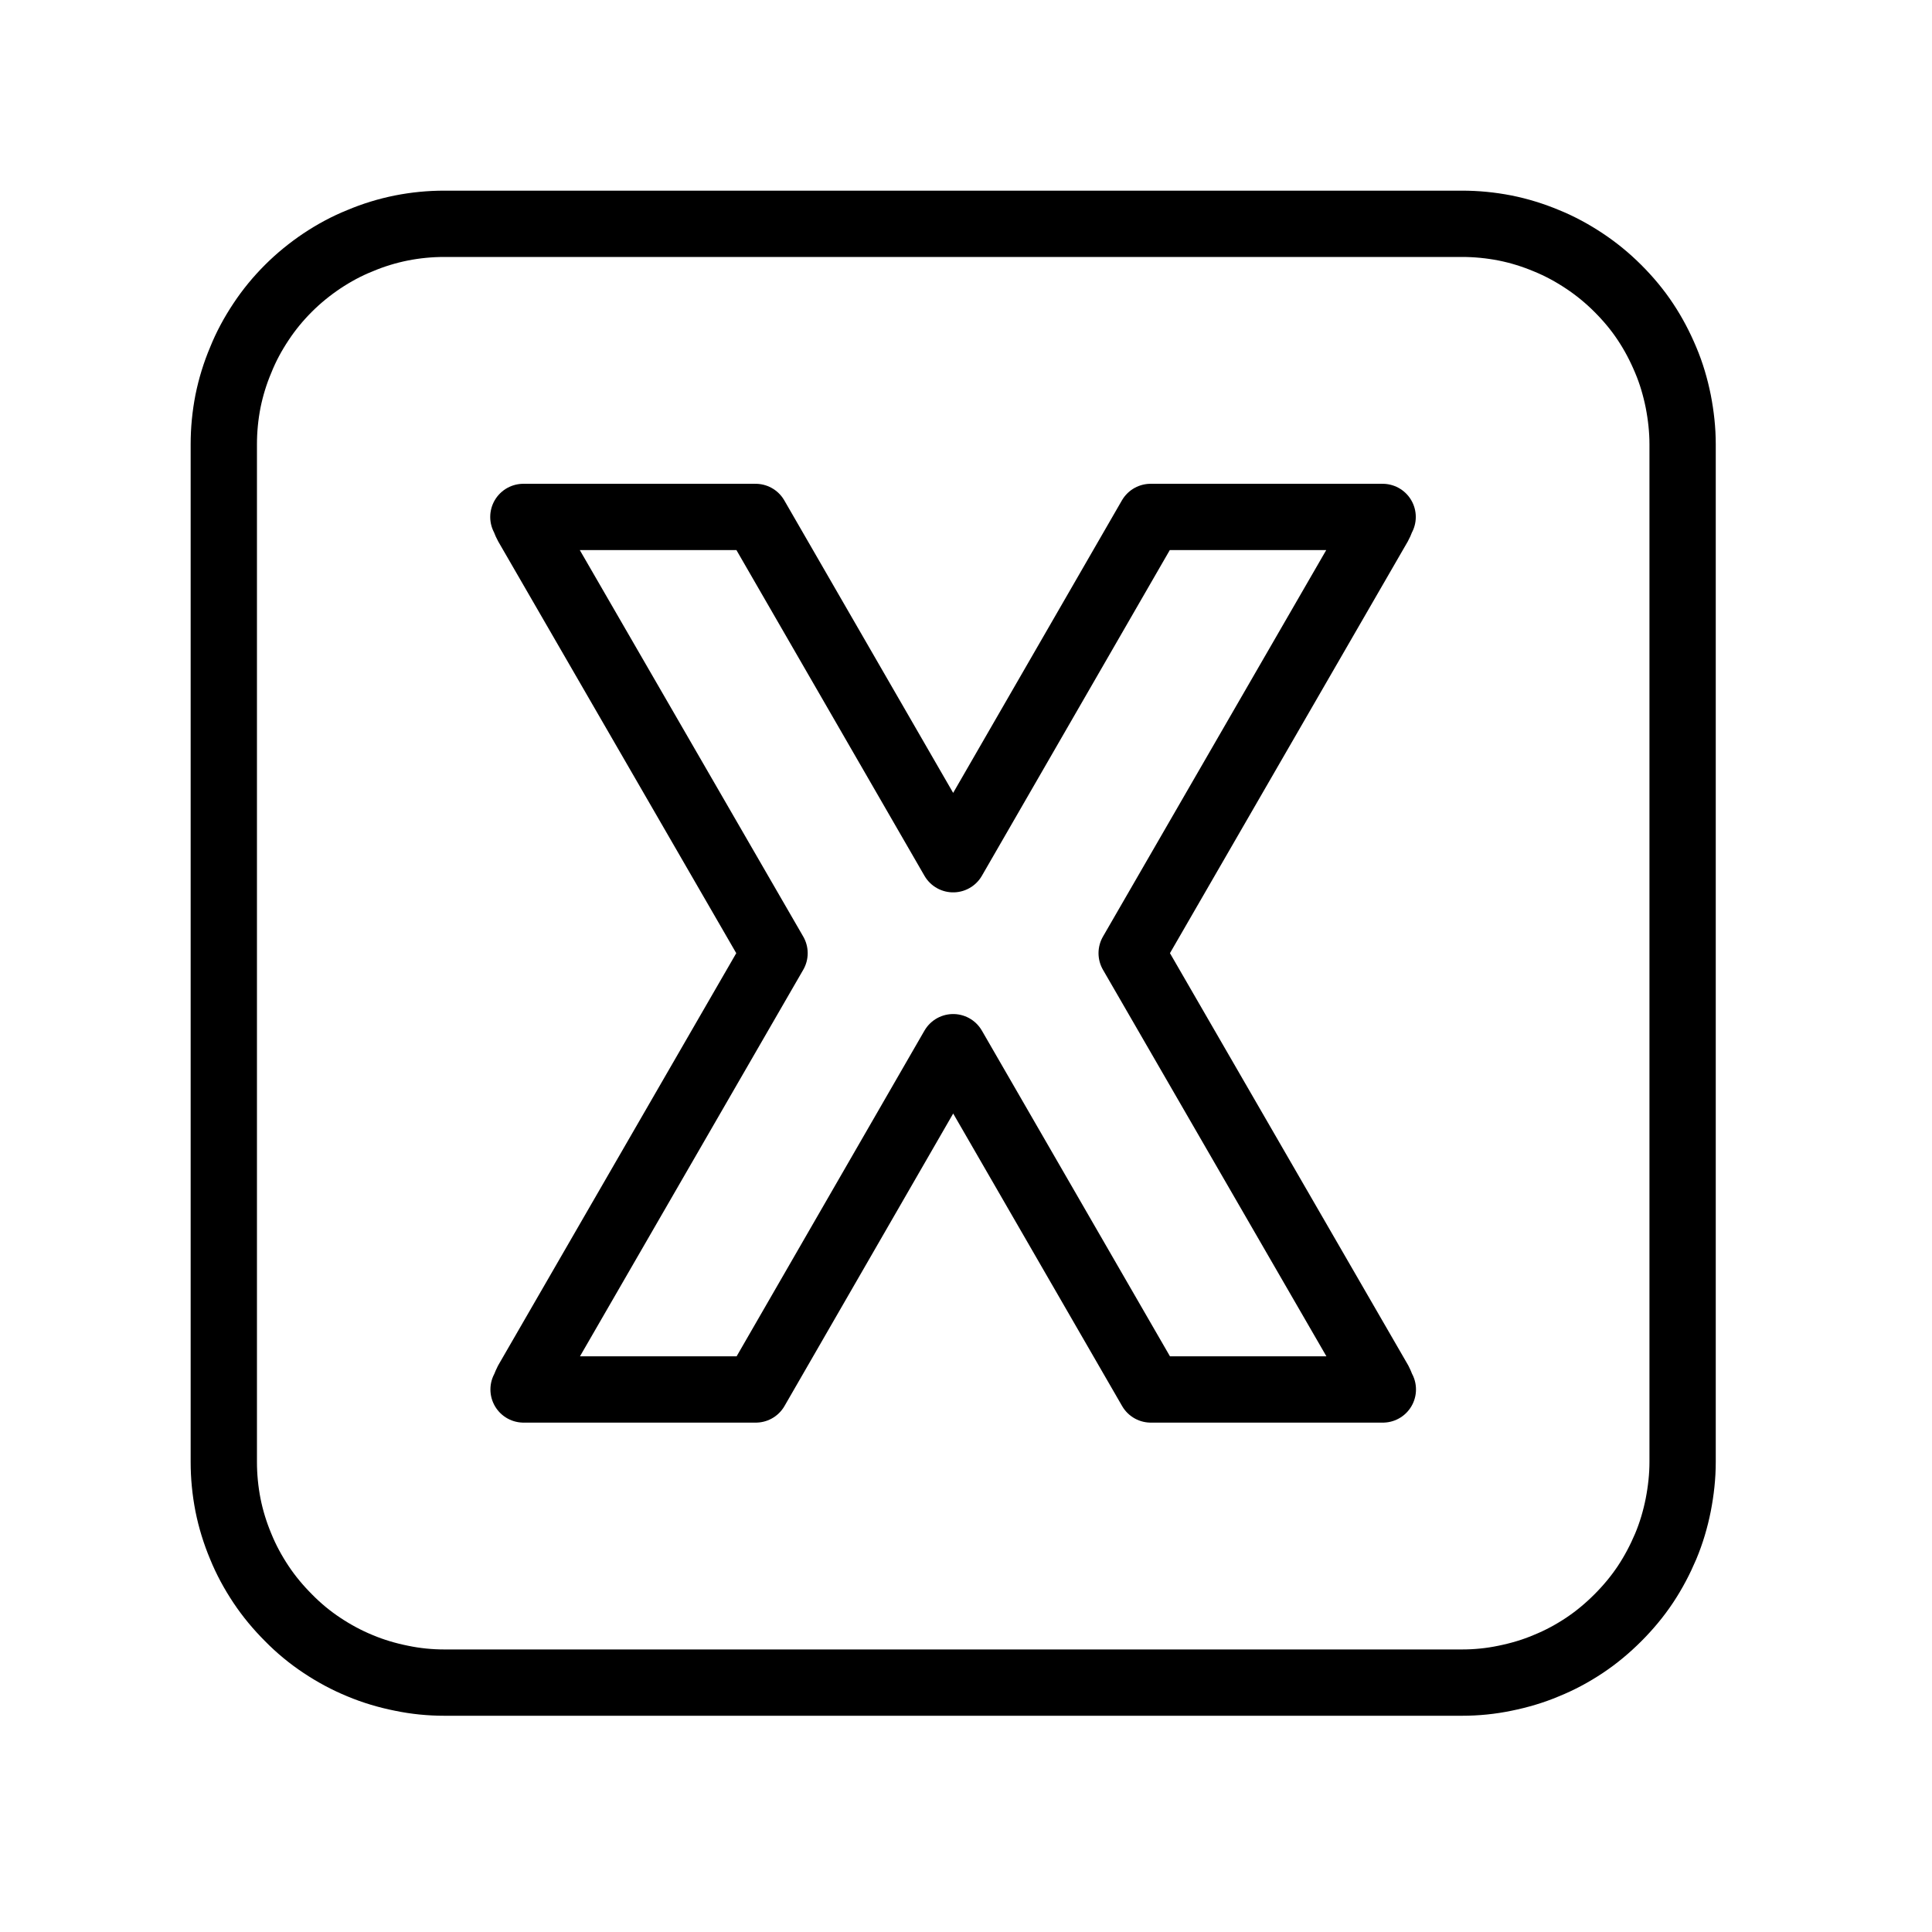
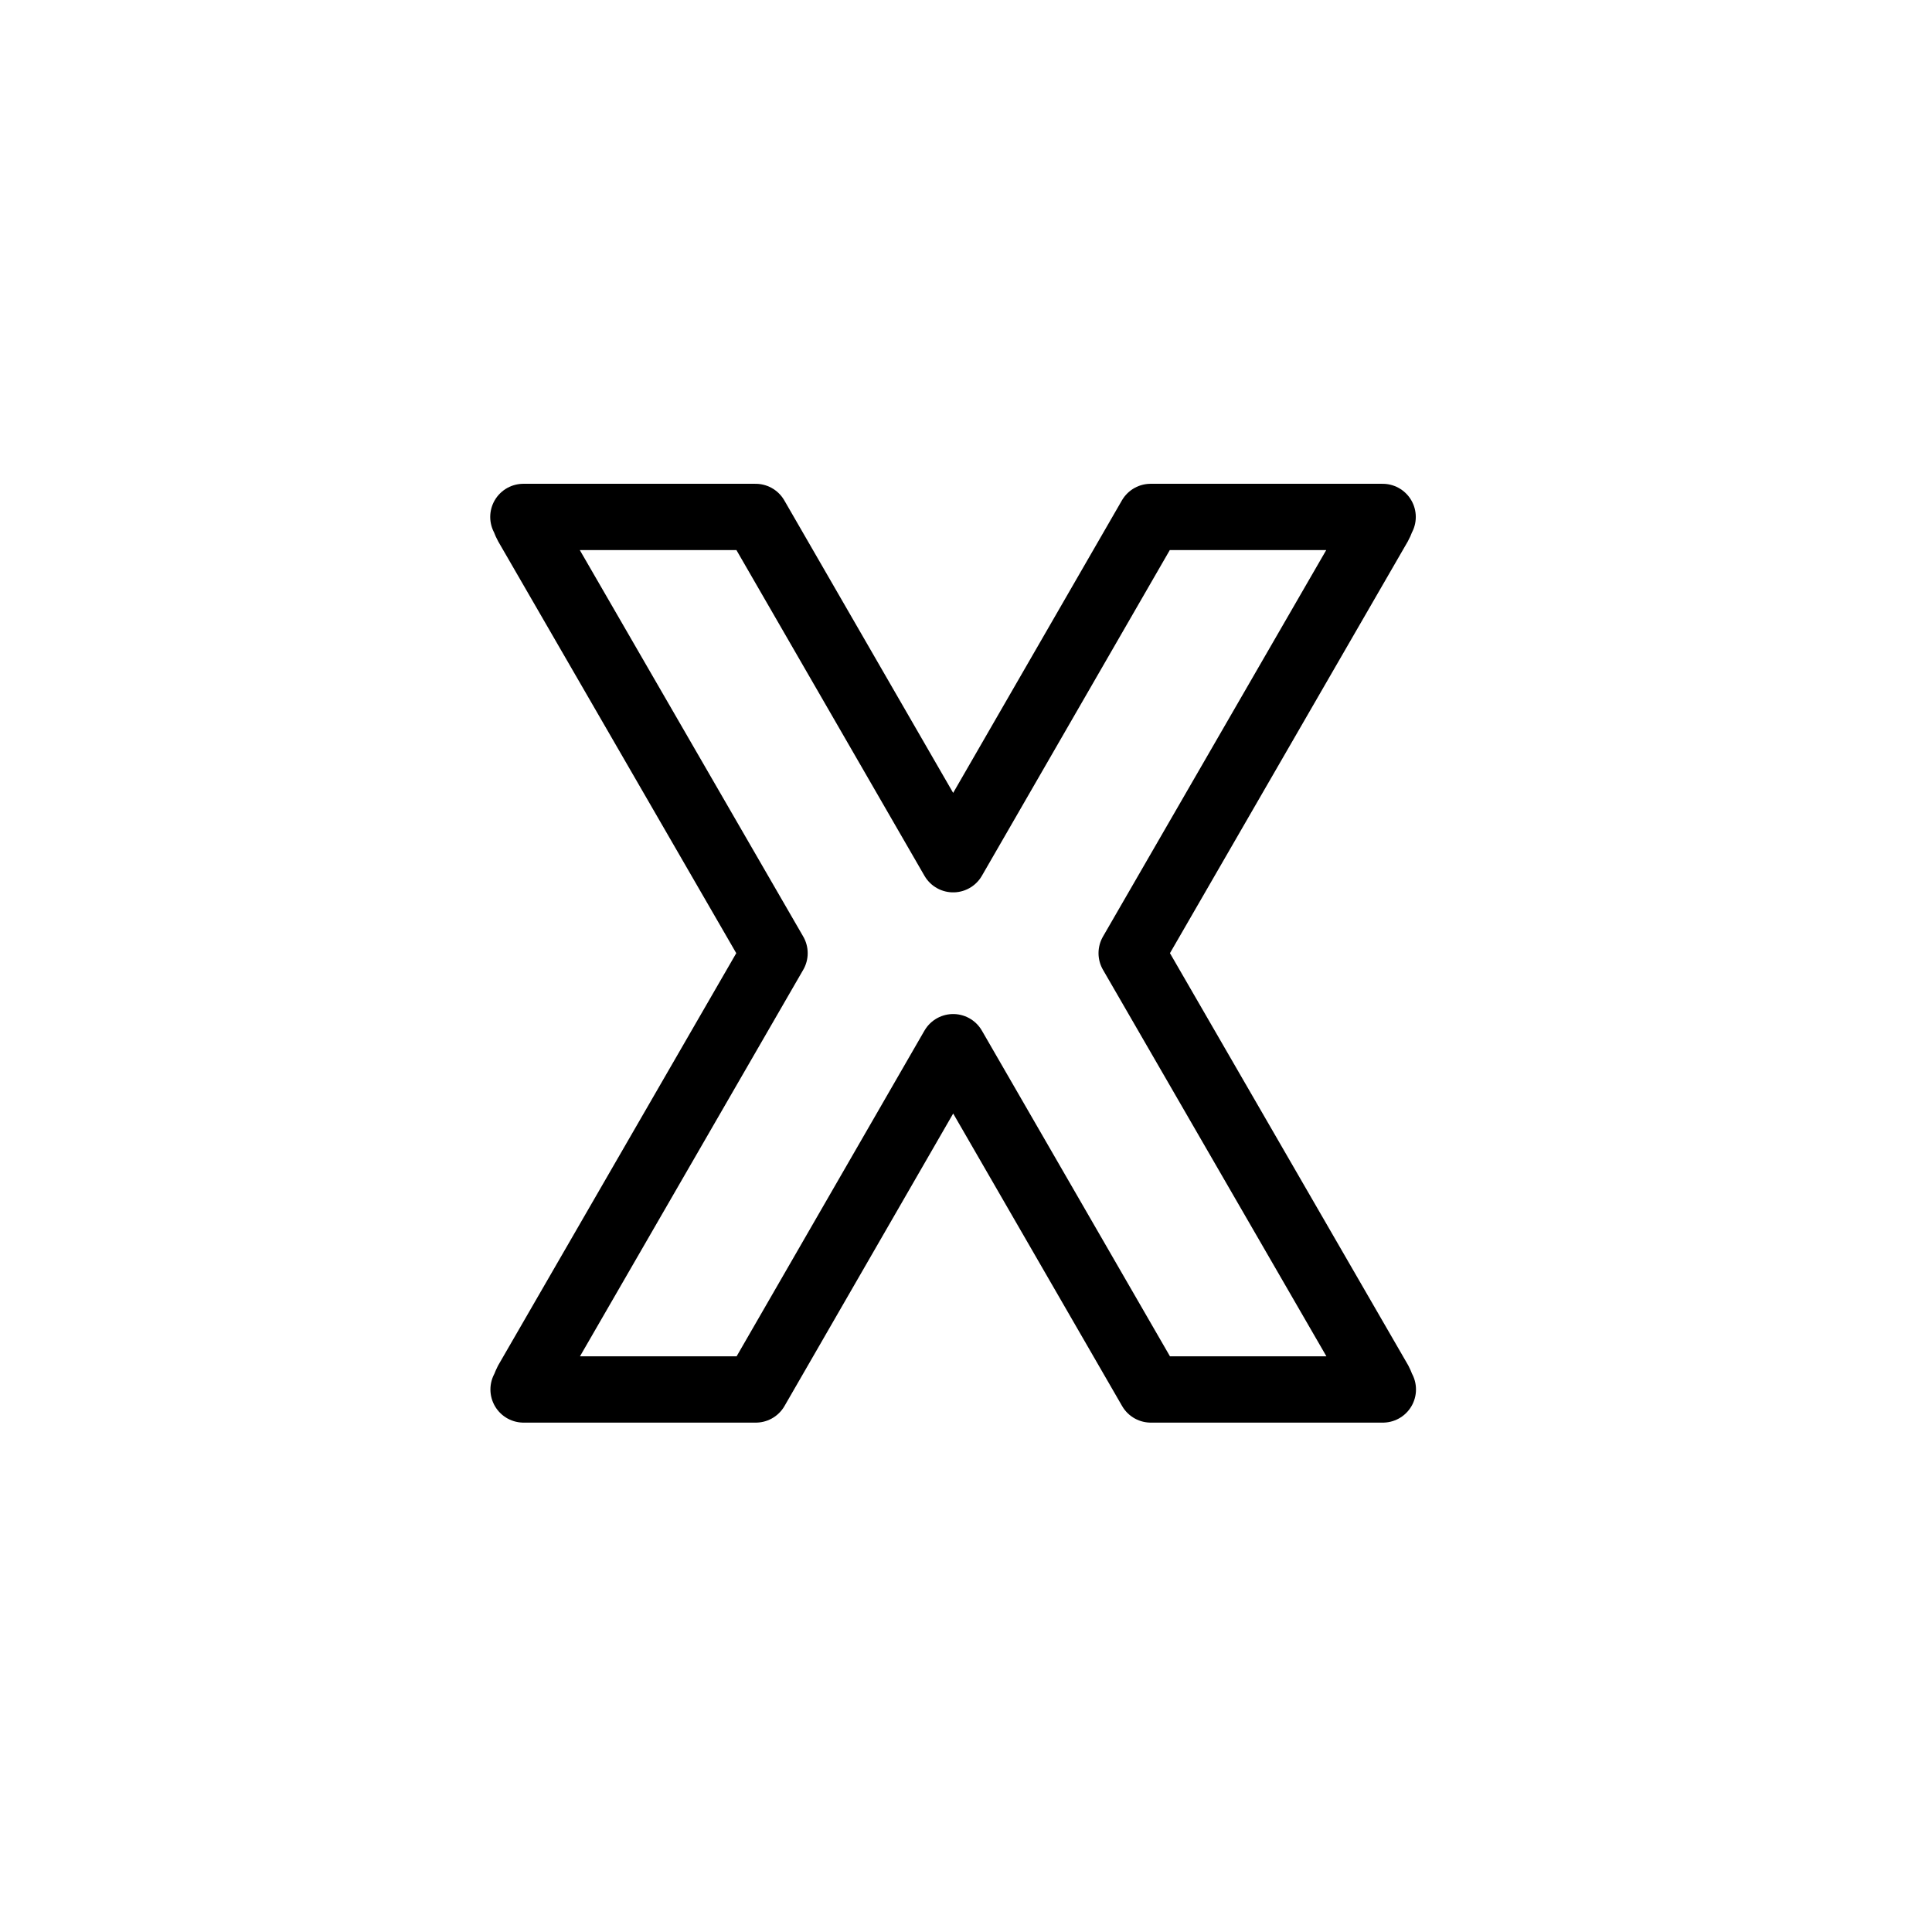
<svg xmlns="http://www.w3.org/2000/svg" width="50" zoomAndPan="magnify" viewBox="0 0 37.5 37.5" height="50" preserveAspectRatio="xMidYMid meet" version="1.0">
  <defs>
    <clipPath id="aa5979c3fa">
-       <path d="M 3.699 3.699 L 33.305 3.699 L 33.305 33.305 L 3.699 33.305 Z M 3.699 3.699 " clip-rule="nonzero" />
-     </clipPath>
+       </clipPath>
  </defs>
  <g clip-path="url(#aa5979c3fa)">
    <path stroke-linecap="round" transform="matrix(1.287, 0, 0, 1.287, 3.057, 3.057)" fill="none" stroke-linejoin="round" d="M 4.326 1 L 19.672 1 C 19.891 1 20.106 1.021 20.322 1.063 C 20.537 1.106 20.744 1.17 20.947 1.255 C 21.147 1.336 21.338 1.44 21.52 1.561 C 21.702 1.682 21.869 1.819 22.024 1.974 C 22.179 2.129 22.319 2.295 22.44 2.478 C 22.561 2.66 22.661 2.851 22.746 3.054 C 22.831 3.254 22.892 3.464 22.935 3.676 C 22.977 3.892 23.001 4.107 23.001 4.326 L 23.001 19.672 C 23.001 19.891 22.977 20.106 22.935 20.322 C 22.892 20.537 22.831 20.744 22.746 20.947 C 22.661 21.147 22.561 21.338 22.44 21.52 C 22.319 21.702 22.179 21.869 22.024 22.024 C 21.869 22.179 21.702 22.319 21.52 22.44 C 21.338 22.561 21.147 22.664 20.944 22.746 C 20.744 22.831 20.534 22.892 20.322 22.935 C 20.106 22.98 19.891 23.001 19.672 23.001 L 4.329 23.001 C 4.11 23.001 3.895 22.98 3.679 22.935 C 3.464 22.892 3.257 22.831 3.054 22.746 C 2.854 22.664 2.663 22.561 2.481 22.44 C 2.298 22.319 2.129 22.179 1.977 22.024 C 1.822 21.869 1.682 21.702 1.561 21.52 C 1.44 21.338 1.336 21.147 1.255 20.947 C 1.17 20.744 1.106 20.537 1.063 20.322 C 1.021 20.106 1 19.891 1 19.672 L 1 4.326 C 1 4.107 1.021 3.892 1.063 3.676 C 1.106 3.464 1.17 3.254 1.255 3.054 C 1.336 2.851 1.44 2.66 1.561 2.478 C 1.682 2.295 1.819 2.129 1.974 1.974 C 2.129 1.819 2.298 1.682 2.478 1.561 C 2.66 1.44 2.851 1.336 3.054 1.255 C 3.254 1.17 3.464 1.106 3.679 1.063 C 3.892 1.021 4.107 1 4.326 1 Z M 4.326 1 " stroke="#000000" stroke-width="1" stroke-opacity="1" stroke-miterlimit="4" />
  </g>
  <path stroke-linecap="round" transform="matrix(1.287, 0, 0, 1.287, 3.057, 3.057)" fill="none" stroke-linejoin="round" d="M 14.692 12 L 18.422 5.543 C 18.443 5.506 18.455 5.461 18.477 5.421 L 14.978 5.421 L 12 10.583 L 9.02 5.421 L 5.518 5.421 C 5.54 5.461 5.552 5.506 5.573 5.543 L 9.306 12 L 5.576 18.458 C 5.555 18.498 5.543 18.54 5.521 18.58 L 9.023 18.58 L 12 13.418 L 14.981 18.58 L 18.48 18.58 C 18.458 18.54 18.446 18.498 18.425 18.458 Z M 14.692 12 " stroke="#000000" stroke-width="1" stroke-opacity="1" stroke-miterlimit="4" />
</svg>